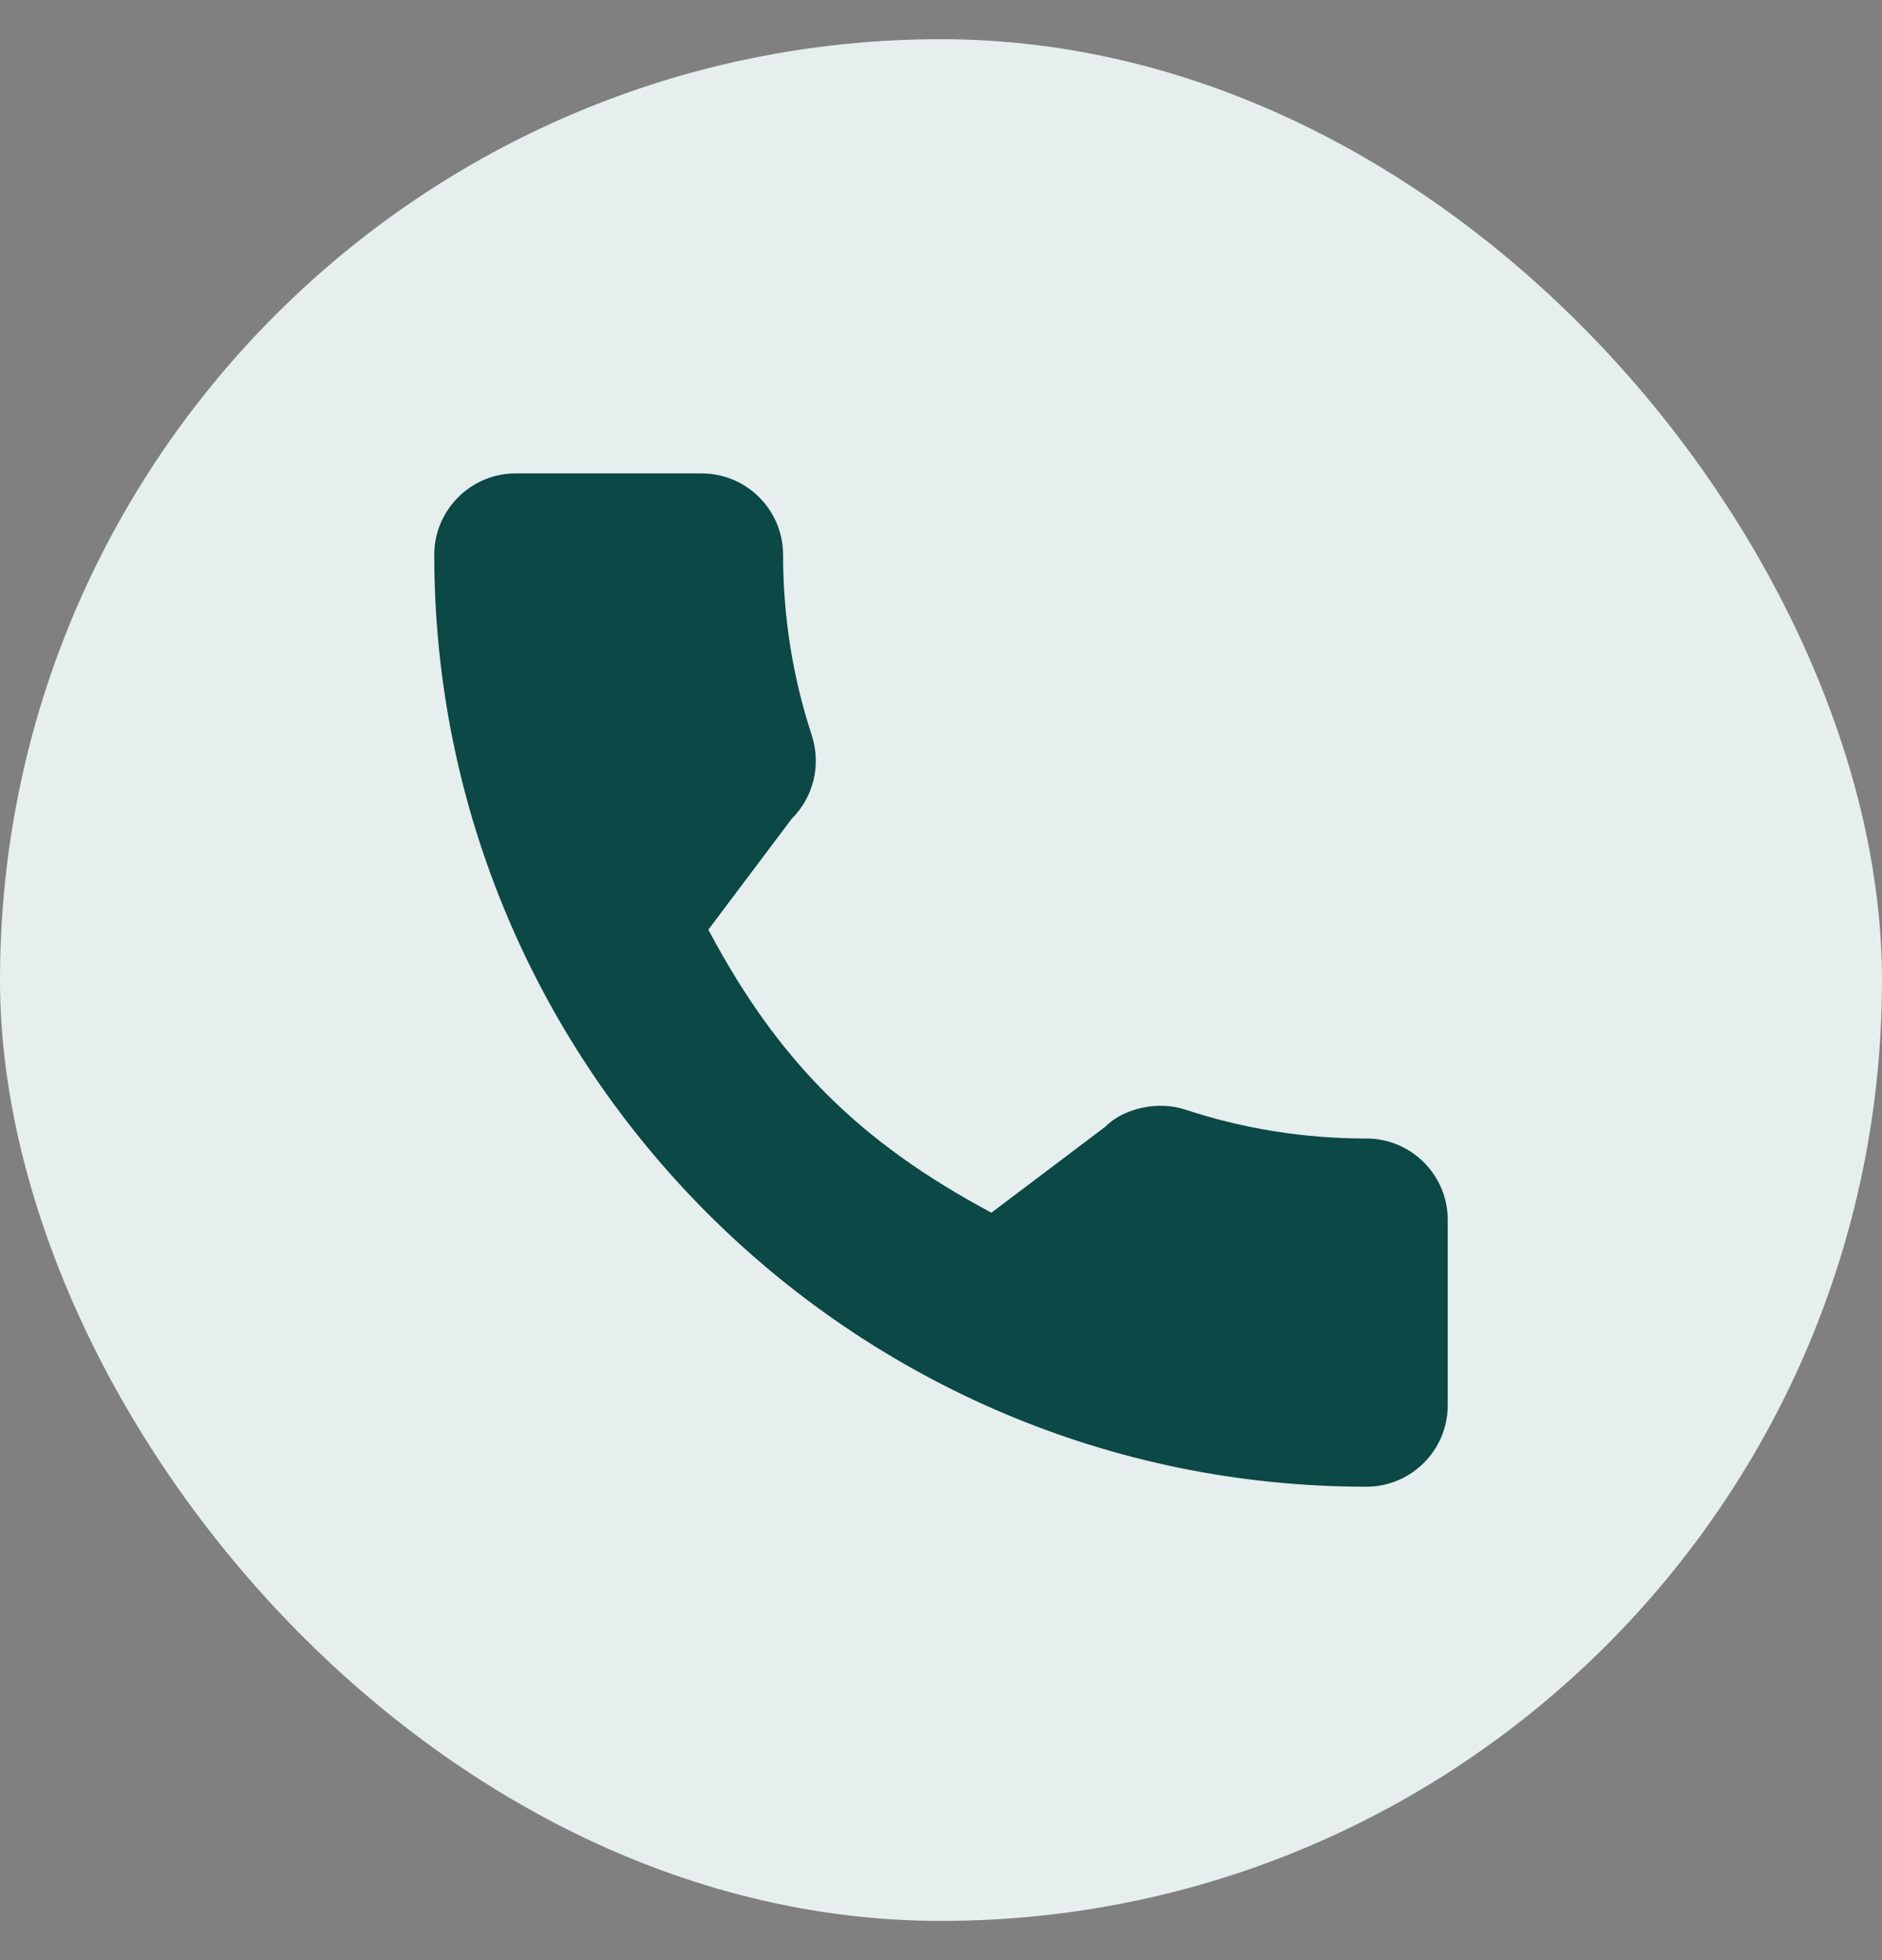
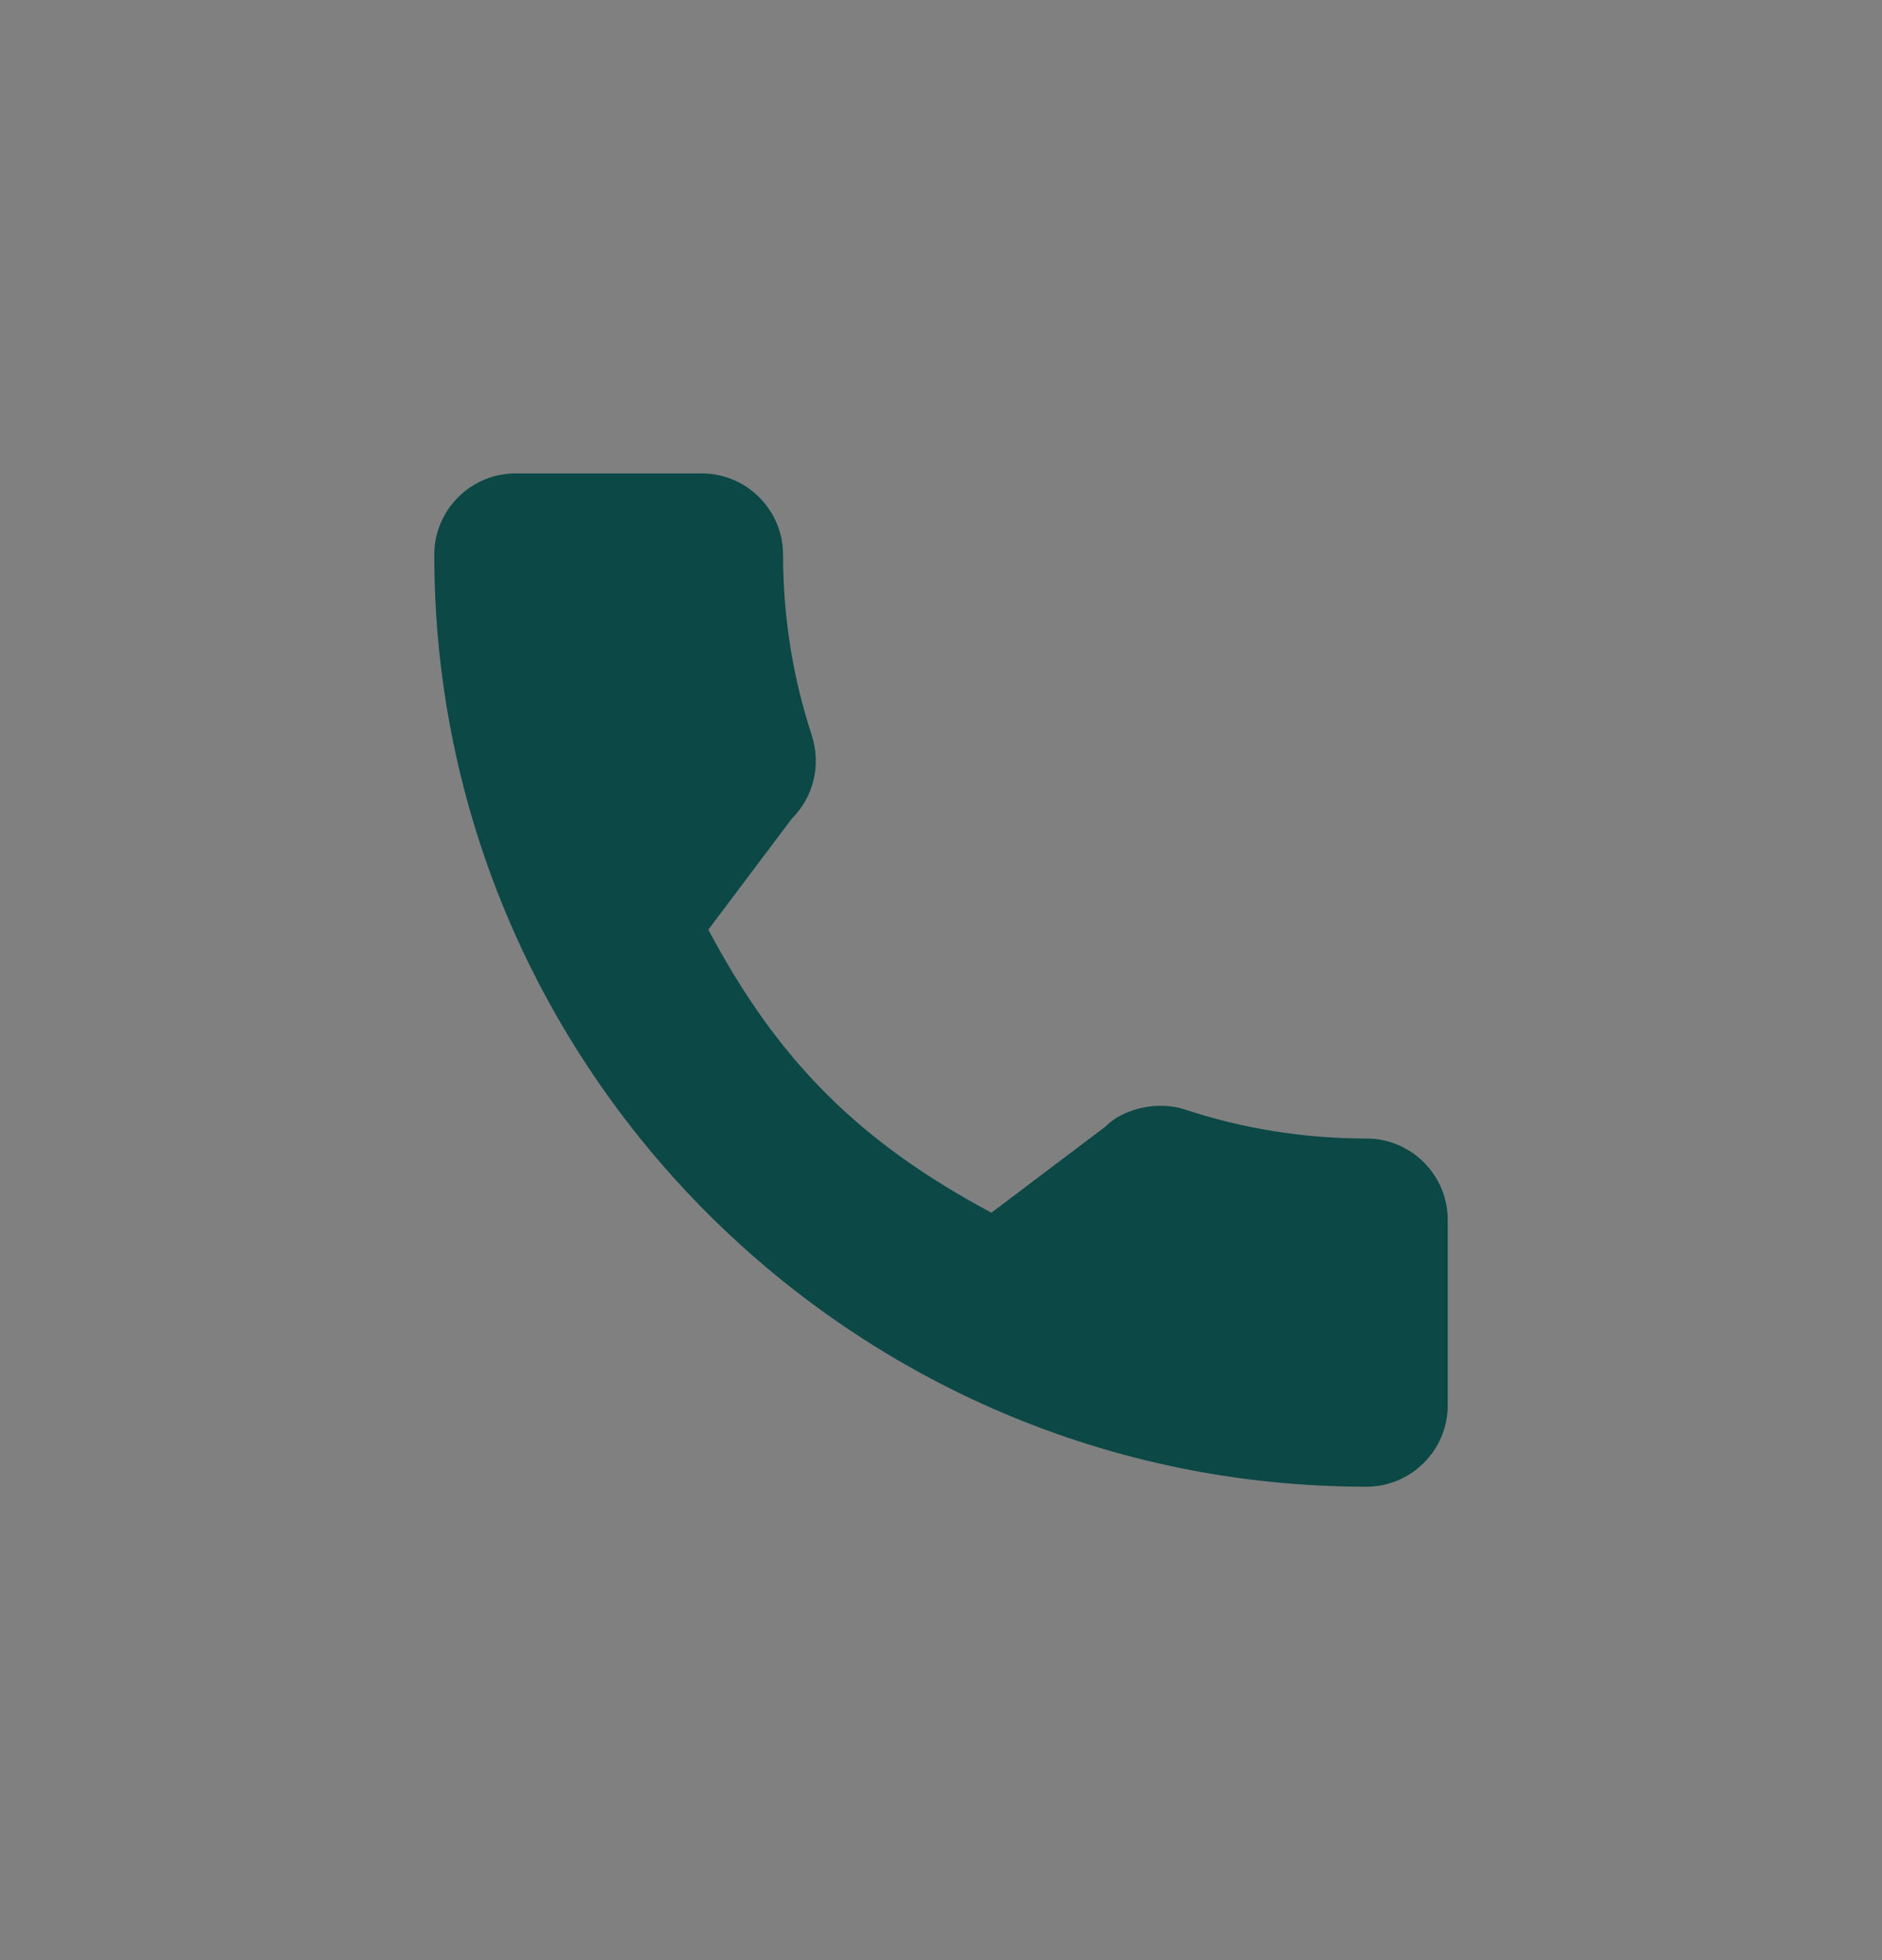
<svg xmlns="http://www.w3.org/2000/svg" width="24" height="25" viewBox="0 0 24 25" fill="none">
  <rect x="0" y="0" width="24" height="25" fill="#808080" stroke="none" />
-   <rect y="0.5" width="24" height="24" rx="12" fill="#E6EEEE" />
  <path d="M17.425 14.521C16.633 14.521 15.857 14.397 15.12 14.154C14.76 14.031 14.316 14.144 14.096 14.37L12.643 15.467C10.958 14.567 9.92 13.53 9.033 11.857L10.097 10.442C10.374 10.166 10.473 9.762 10.354 9.384C10.11 8.643 9.986 7.867 9.986 7.075C9.986 6.504 9.52 6.038 8.949 6.038H6.575C6.004 6.038 5.538 6.504 5.538 7.075C5.538 13.63 10.87 18.962 17.425 18.962C17.996 18.962 18.462 18.496 18.462 17.925V15.558C18.462 14.986 17.996 14.521 17.425 14.521Z" fill="#0B4846" />
</svg>